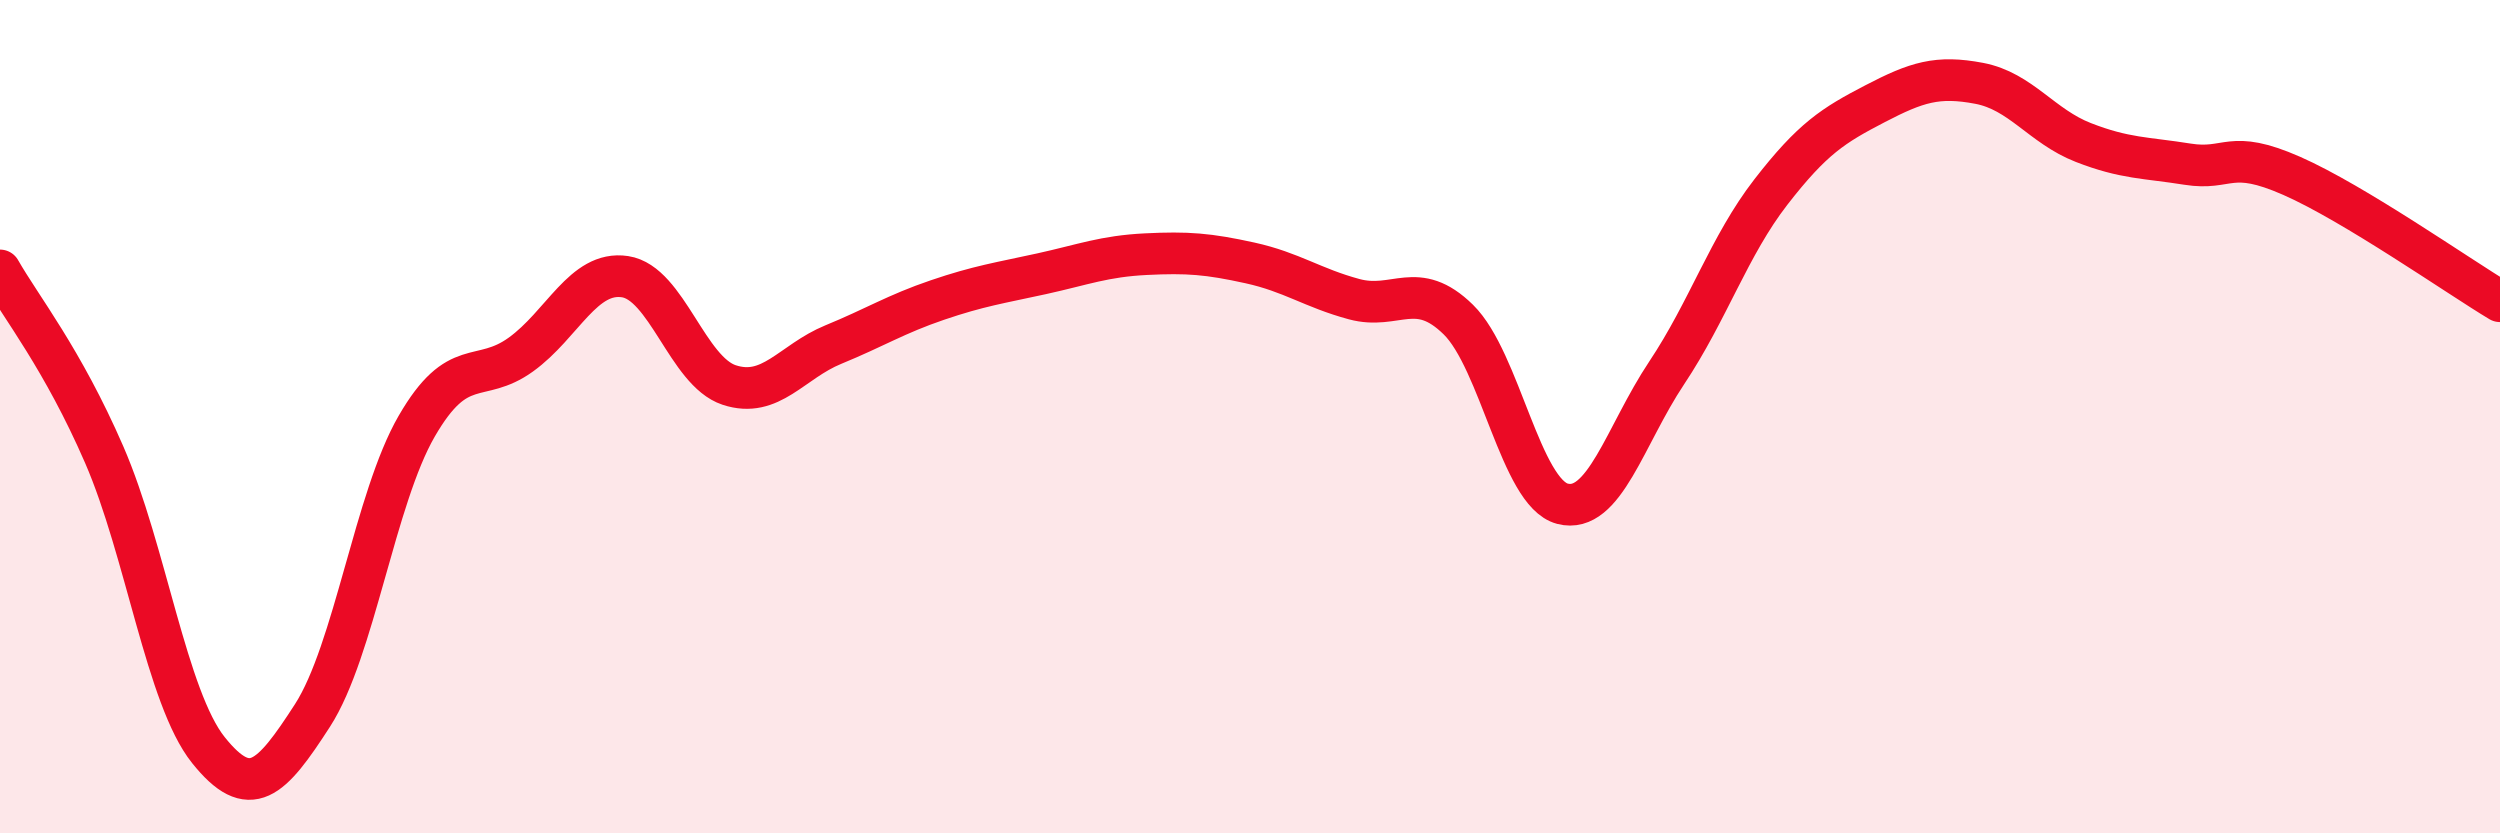
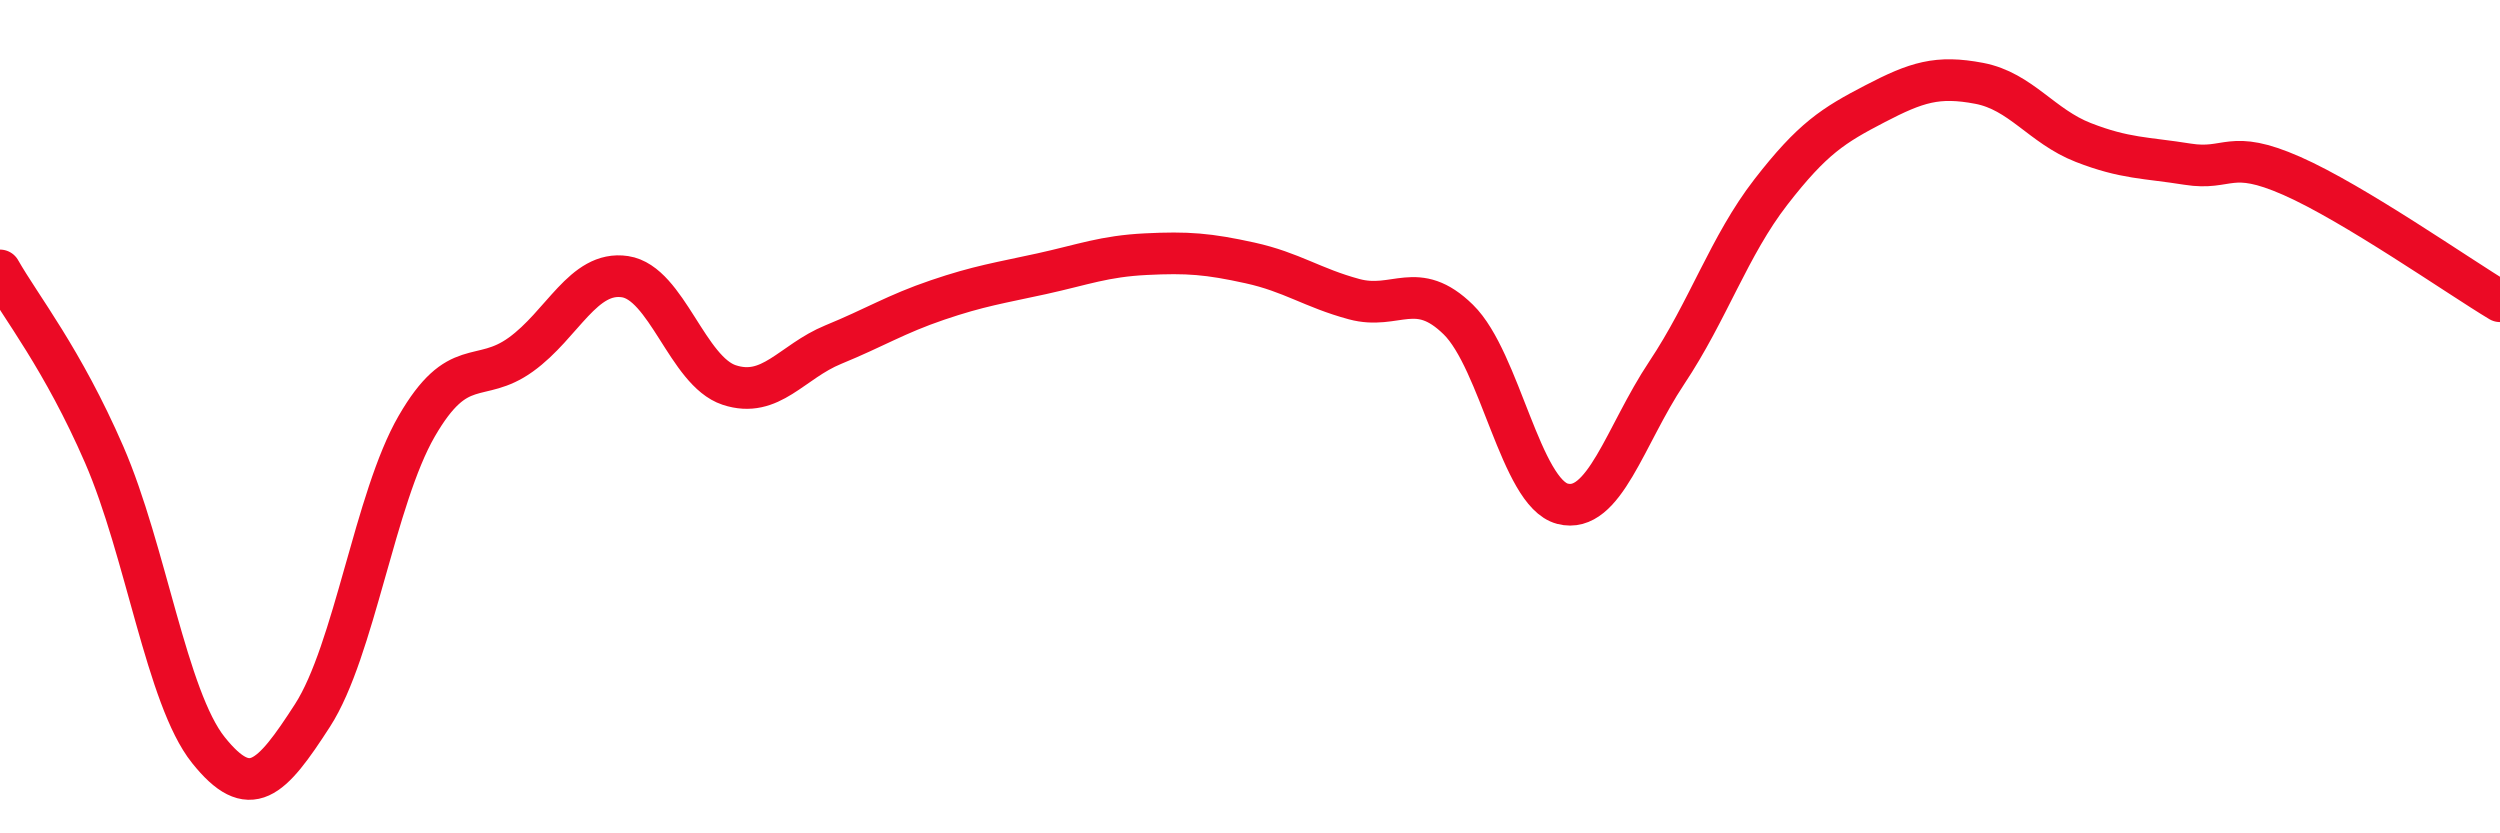
<svg xmlns="http://www.w3.org/2000/svg" width="60" height="20" viewBox="0 0 60 20">
-   <path d="M 0,6.49 C 0.5,7.37 1.5,8.61 2.5,10.91 C 3.5,13.21 4,16.75 5,18 C 6,19.25 6.5,18.72 7.5,17.17 C 8.5,15.62 9,11.96 10,10.23 C 11,8.5 11.5,9.23 12.5,8.51 C 13.5,7.79 14,6.49 15,6.64 C 16,6.79 16.5,8.91 17.5,9.24 C 18.5,9.57 19,8.68 20,8.27 C 21,7.86 21.5,7.54 22.5,7.2 C 23.5,6.86 24,6.79 25,6.57 C 26,6.35 26.5,6.15 27.5,6.1 C 28.5,6.05 29,6.09 30,6.31 C 31,6.53 31.5,6.91 32.5,7.18 C 33.5,7.45 34,6.69 35,7.67 C 36,8.65 36.5,11.83 37.5,12.09 C 38.5,12.35 39,10.45 40,8.95 C 41,7.45 41.5,5.9 42.5,4.61 C 43.5,3.32 44,3.01 45,2.49 C 46,1.97 46.5,1.81 47.5,2 C 48.5,2.19 49,3.03 50,3.42 C 51,3.81 51.5,3.78 52.5,3.94 C 53.5,4.1 53.5,3.56 55,4.22 C 56.5,4.88 59,6.63 60,7.23L60 20L0 20Z" fill="#EB0A25" opacity="0.1" stroke-linecap="round" stroke-linejoin="round" />
  <path d="M 0,6.49 C 0.5,7.37 1.5,8.61 2.5,10.91 C 3.5,13.21 4,16.75 5,18 C 6,19.25 6.5,18.72 7.5,17.17 C 8.5,15.62 9,11.96 10,10.23 C 11,8.5 11.5,9.23 12.5,8.51 C 13.5,7.79 14,6.49 15,6.64 C 16,6.79 16.5,8.91 17.5,9.24 C 18.5,9.57 19,8.68 20,8.27 C 21,7.86 21.5,7.54 22.5,7.2 C 23.5,6.86 24,6.79 25,6.57 C 26,6.35 26.5,6.15 27.5,6.1 C 28.5,6.05 29,6.09 30,6.31 C 31,6.53 31.5,6.91 32.5,7.18 C 33.5,7.45 34,6.69 35,7.67 C 36,8.65 36.5,11.83 37.5,12.09 C 38.5,12.35 39,10.45 40,8.95 C 41,7.45 41.5,5.9 42.5,4.61 C 43.5,3.32 44,3.01 45,2.49 C 46,1.97 46.5,1.81 47.5,2 C 48.5,2.19 49,3.03 50,3.42 C 51,3.81 51.5,3.78 52.5,3.94 C 53.5,4.1 53.5,3.56 55,4.22 C 56.5,4.88 59,6.63 60,7.23" stroke="#EB0A25" stroke-width="1" fill="none" stroke-linecap="round" stroke-linejoin="round" />
</svg>